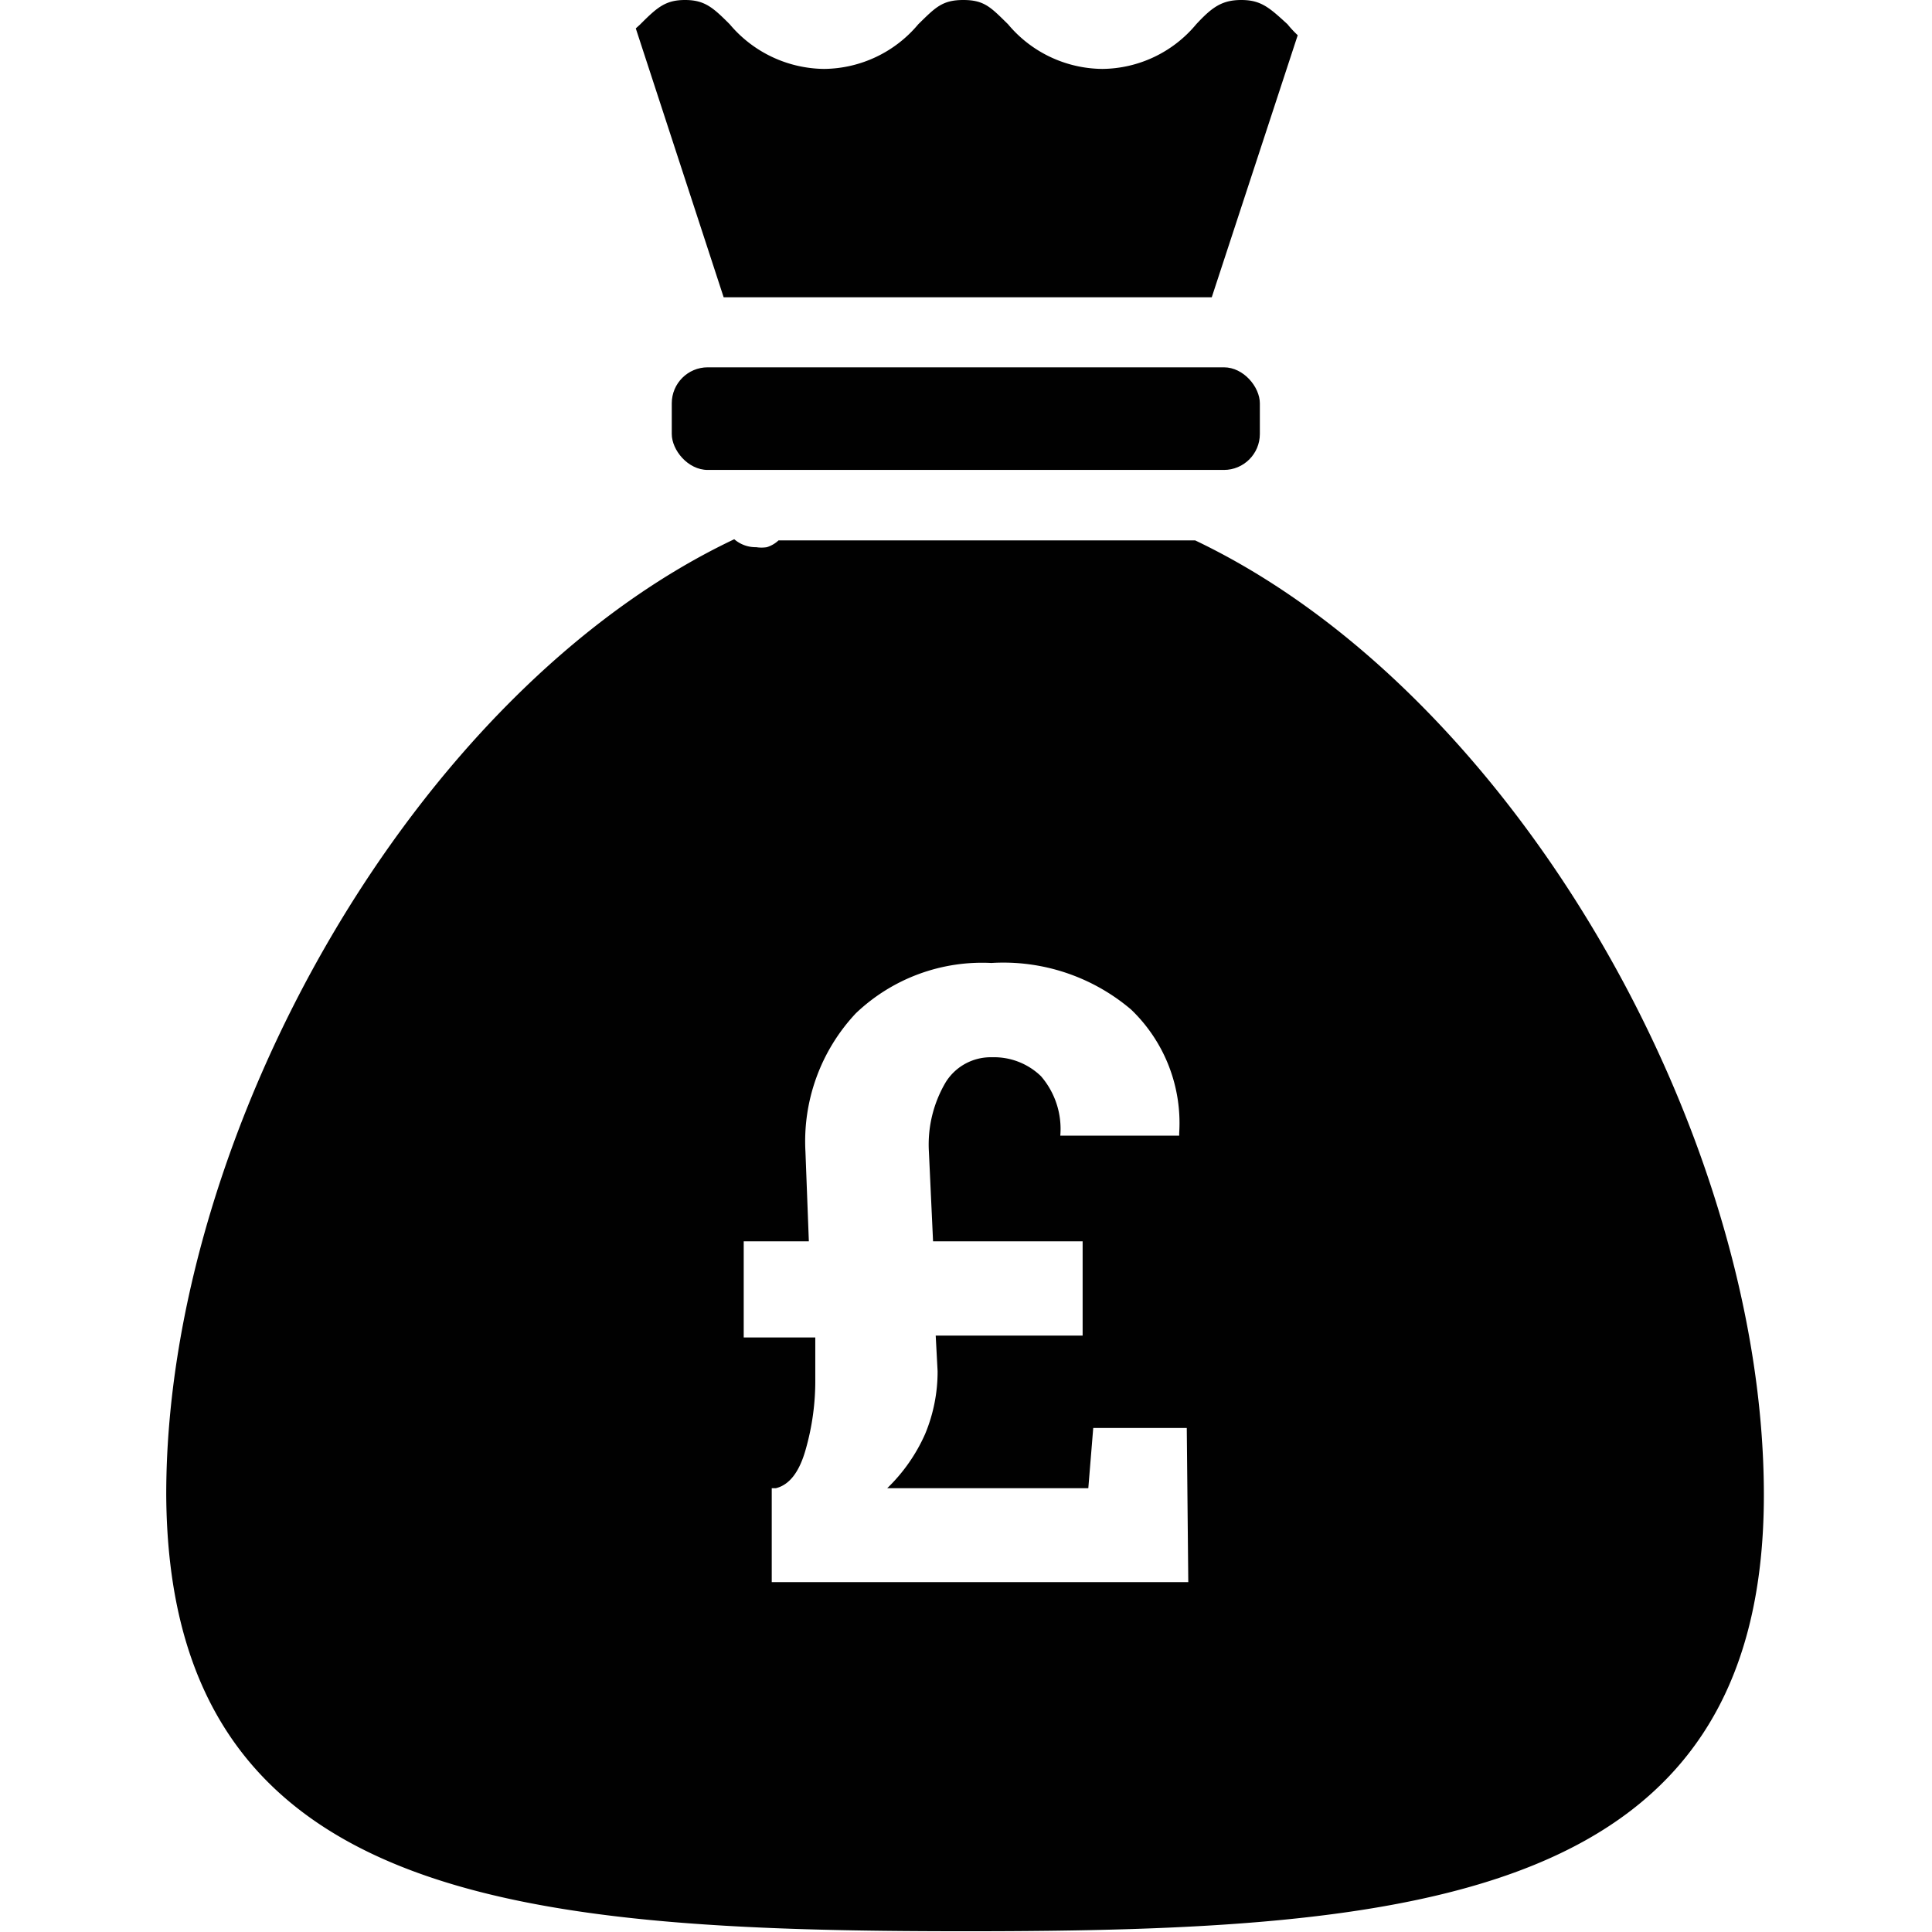
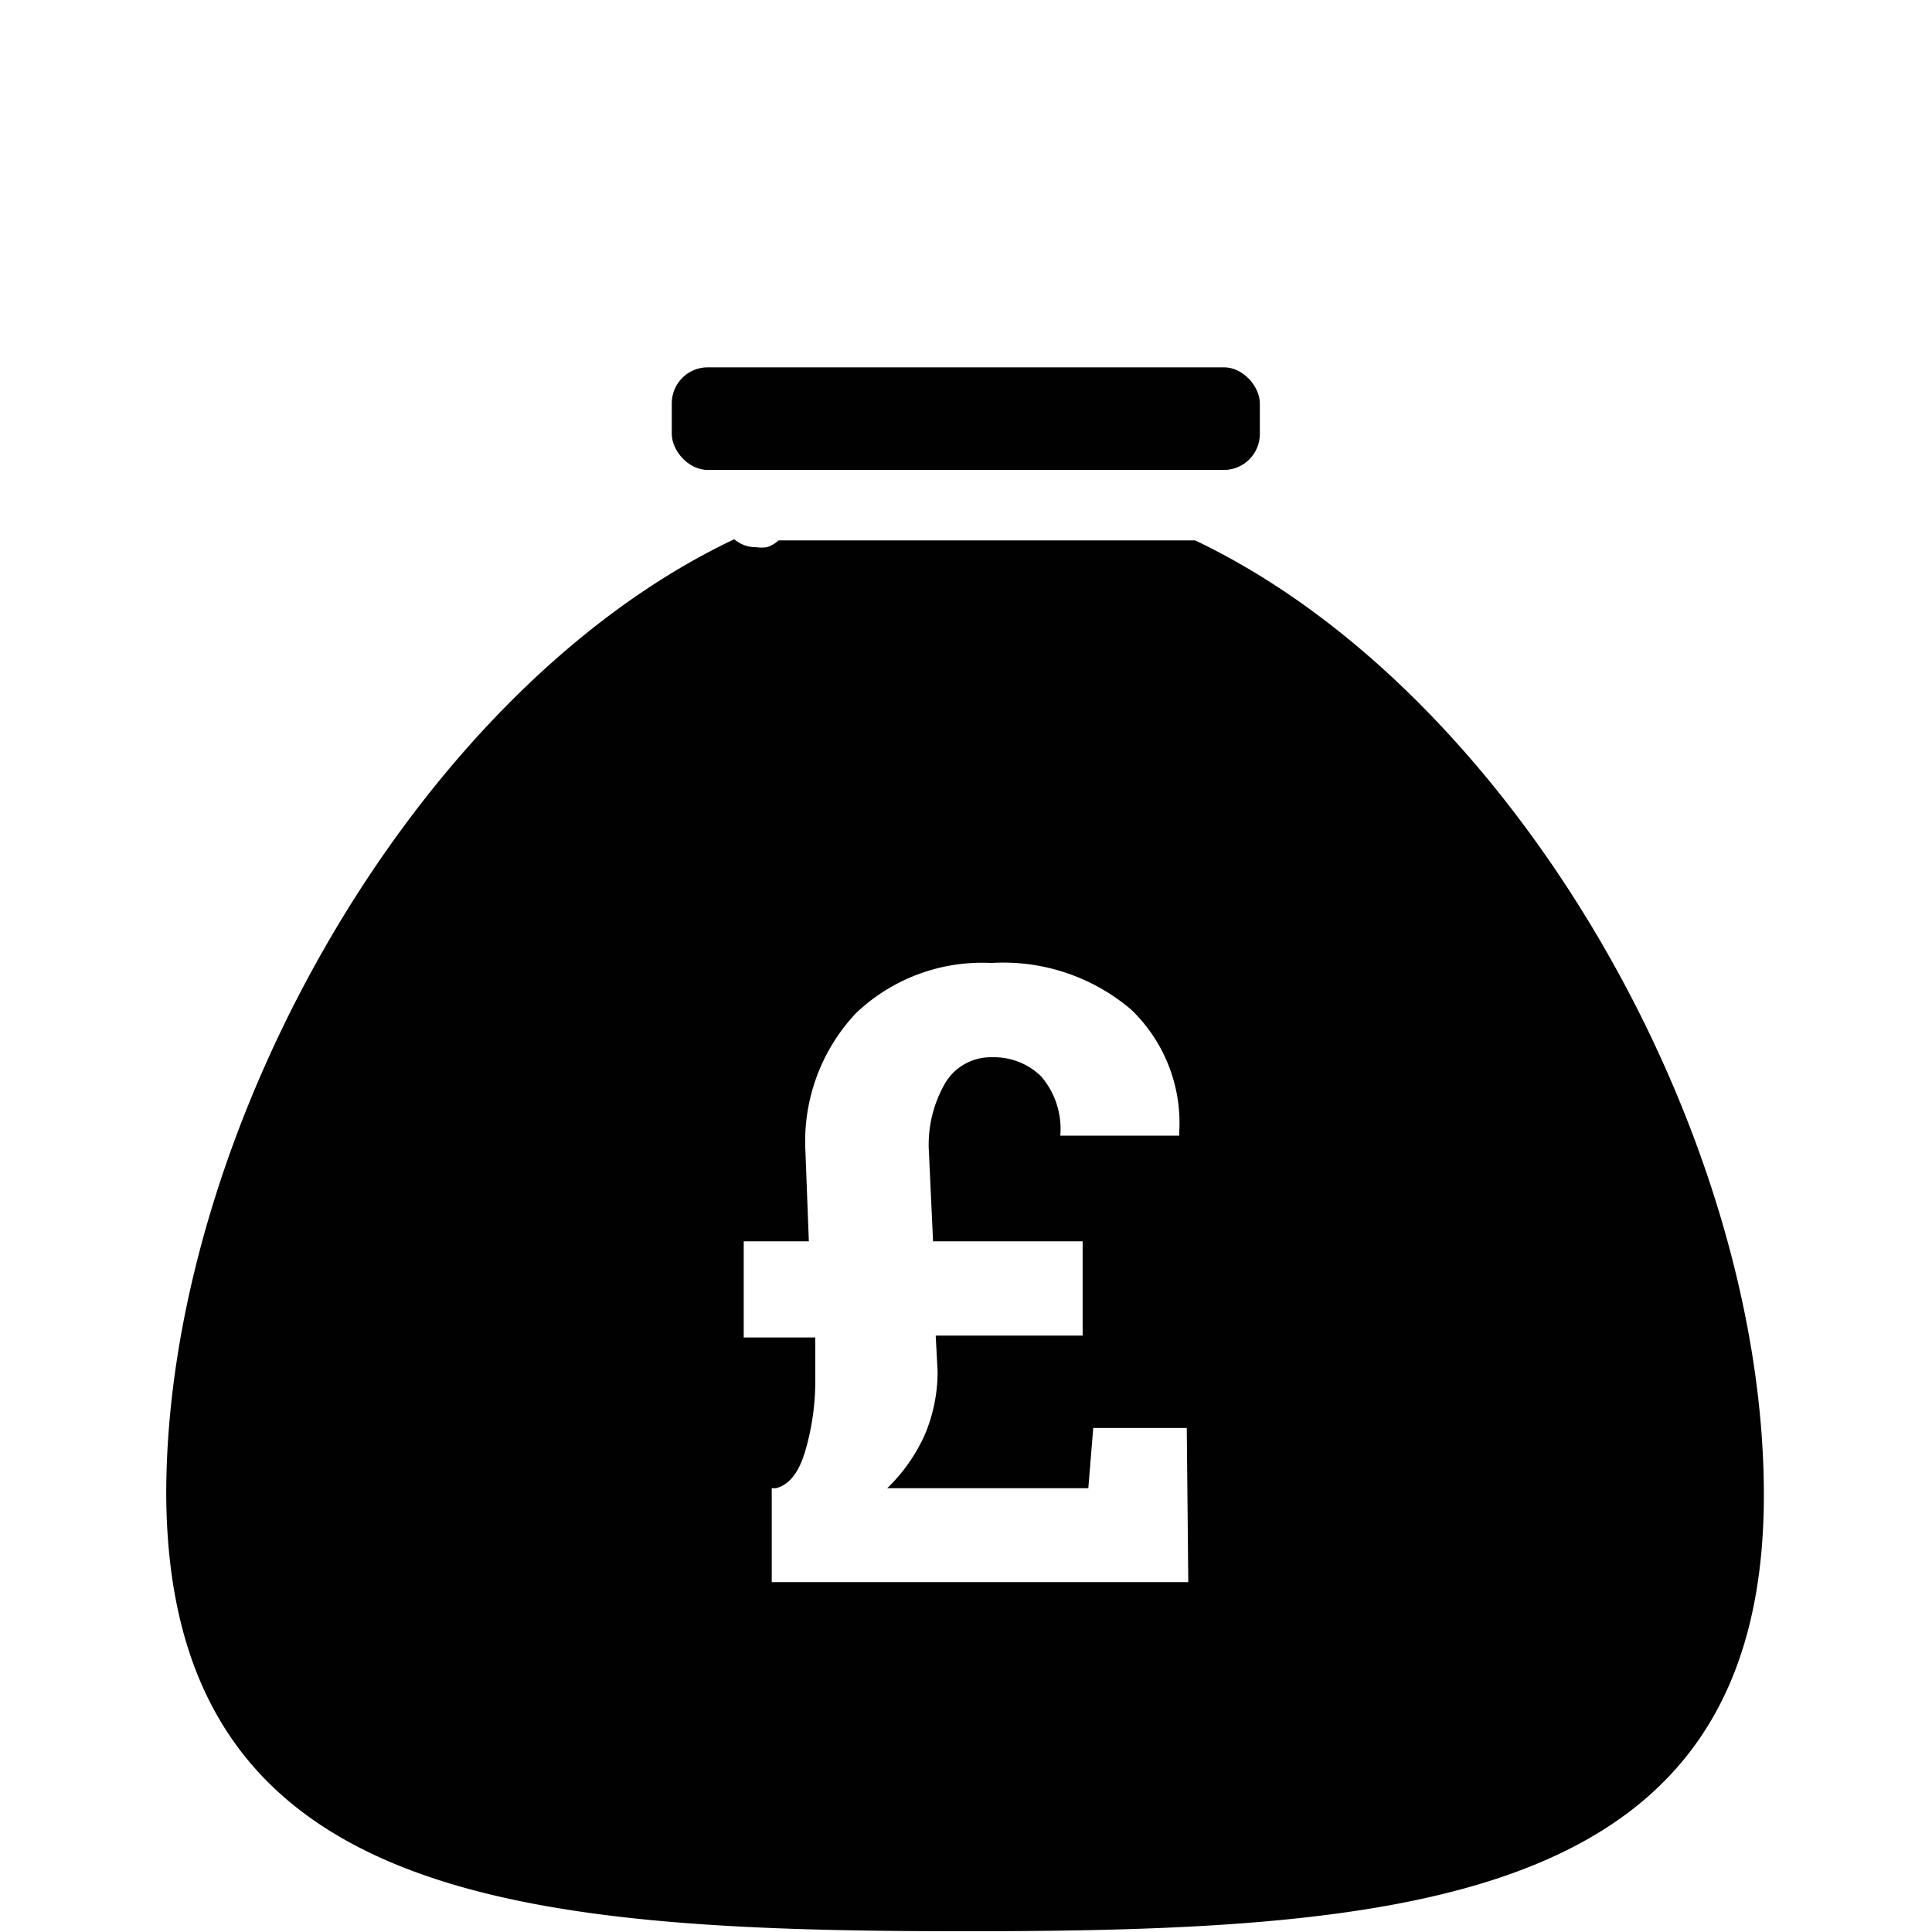
<svg xmlns="http://www.w3.org/2000/svg" viewBox="0 0 51.02 51.02">
  <defs>
    <style>.cls-1{fill:#010101;}</style>
  </defs>
  <title>cl-</title>
  <g id="preference_lowtax">
    <rect class="cls-1" x="17.74" y="9.7" width="15.53" height="2.71" rx="0.95" />
-     <path class="cls-1" d="M32,7.85,34.27.93A2.76,2.76,0,0,1,34,.64C33.52.2,33.3,0,32.78,0S32,.2,31.59.64a3.26,3.26,0,0,1-2.48,1.18A3.28,3.28,0,0,1,26.62.64C26.17.2,26,0,25.44,0s-.74.2-1.19.64a3.28,3.28,0,0,1-2.49,1.18A3.3,3.3,0,0,1,19.27.64C18.83.2,18.61,0,18.09,0s-.74.2-1.19.65l-.11.1,2.32,7.1Z" />
    <path class="cls-1" d="M31.56,14.27h-11a.79.79,0,0,1-.31.18.9.9,0,0,1-.28,0,.86.86,0,0,1-.58-.21c-8.44,4-15,15.67-15,25.22C4.44,50.18,13.57,51,25.51,51s21.07-.84,21.07-11.52C46.58,29.94,40,18.29,31.56,14.27Zm-.18,27.51h-11V39.3h.11q.53-.13.78-1a6.59,6.59,0,0,0,.26-1.89l0-1.09H19.64V32.78h1.72l-.09-2.37a4.94,4.94,0,0,1,1.33-3.65,4.83,4.83,0,0,1,3.58-1.33,5.21,5.21,0,0,1,3.69,1.23,4.15,4.15,0,0,1,1.27,3.26l0,.07H28a2.13,2.13,0,0,0-.51-1.57,1.78,1.78,0,0,0-1.29-.5,1.4,1.4,0,0,0-1.22.65,3.23,3.23,0,0,0-.45,1.84l.11,2.37h3.95v2.49H24.71l.05.94a4.28,4.28,0,0,1-.33,1.66,4.55,4.55,0,0,1-1,1.43h5.31l.13-1.59h2.47Z" />
  </g>
</svg>